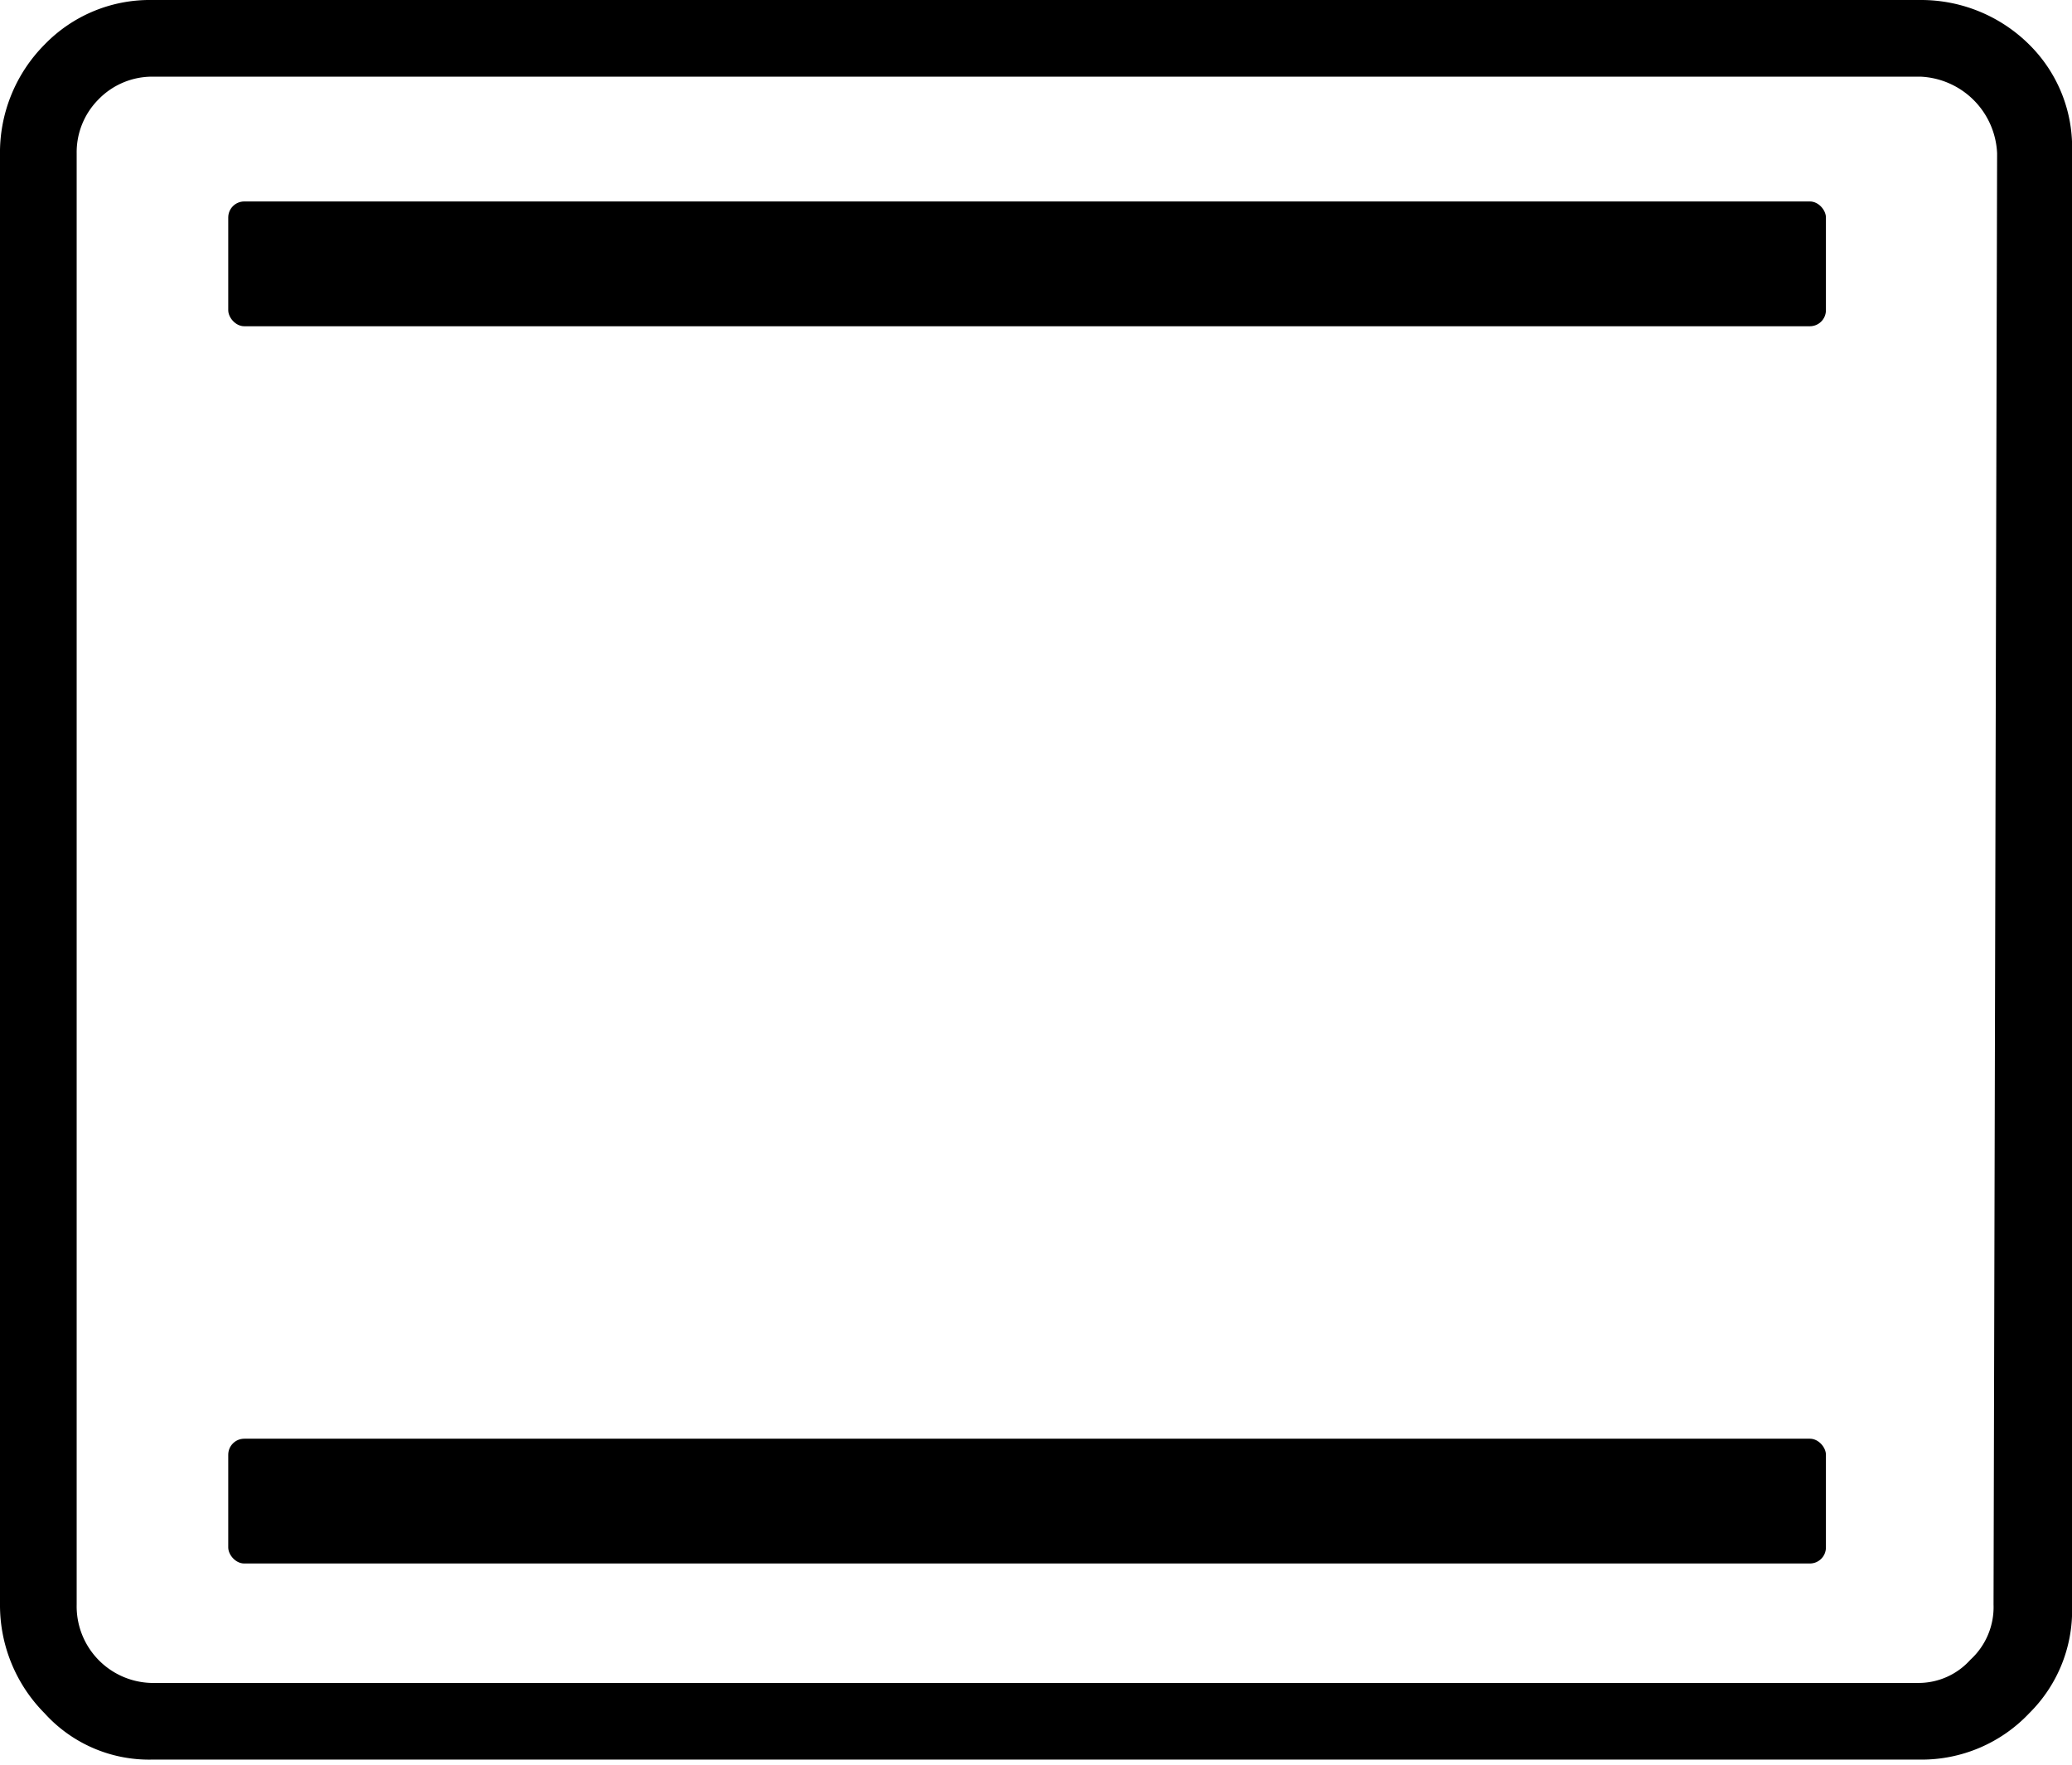
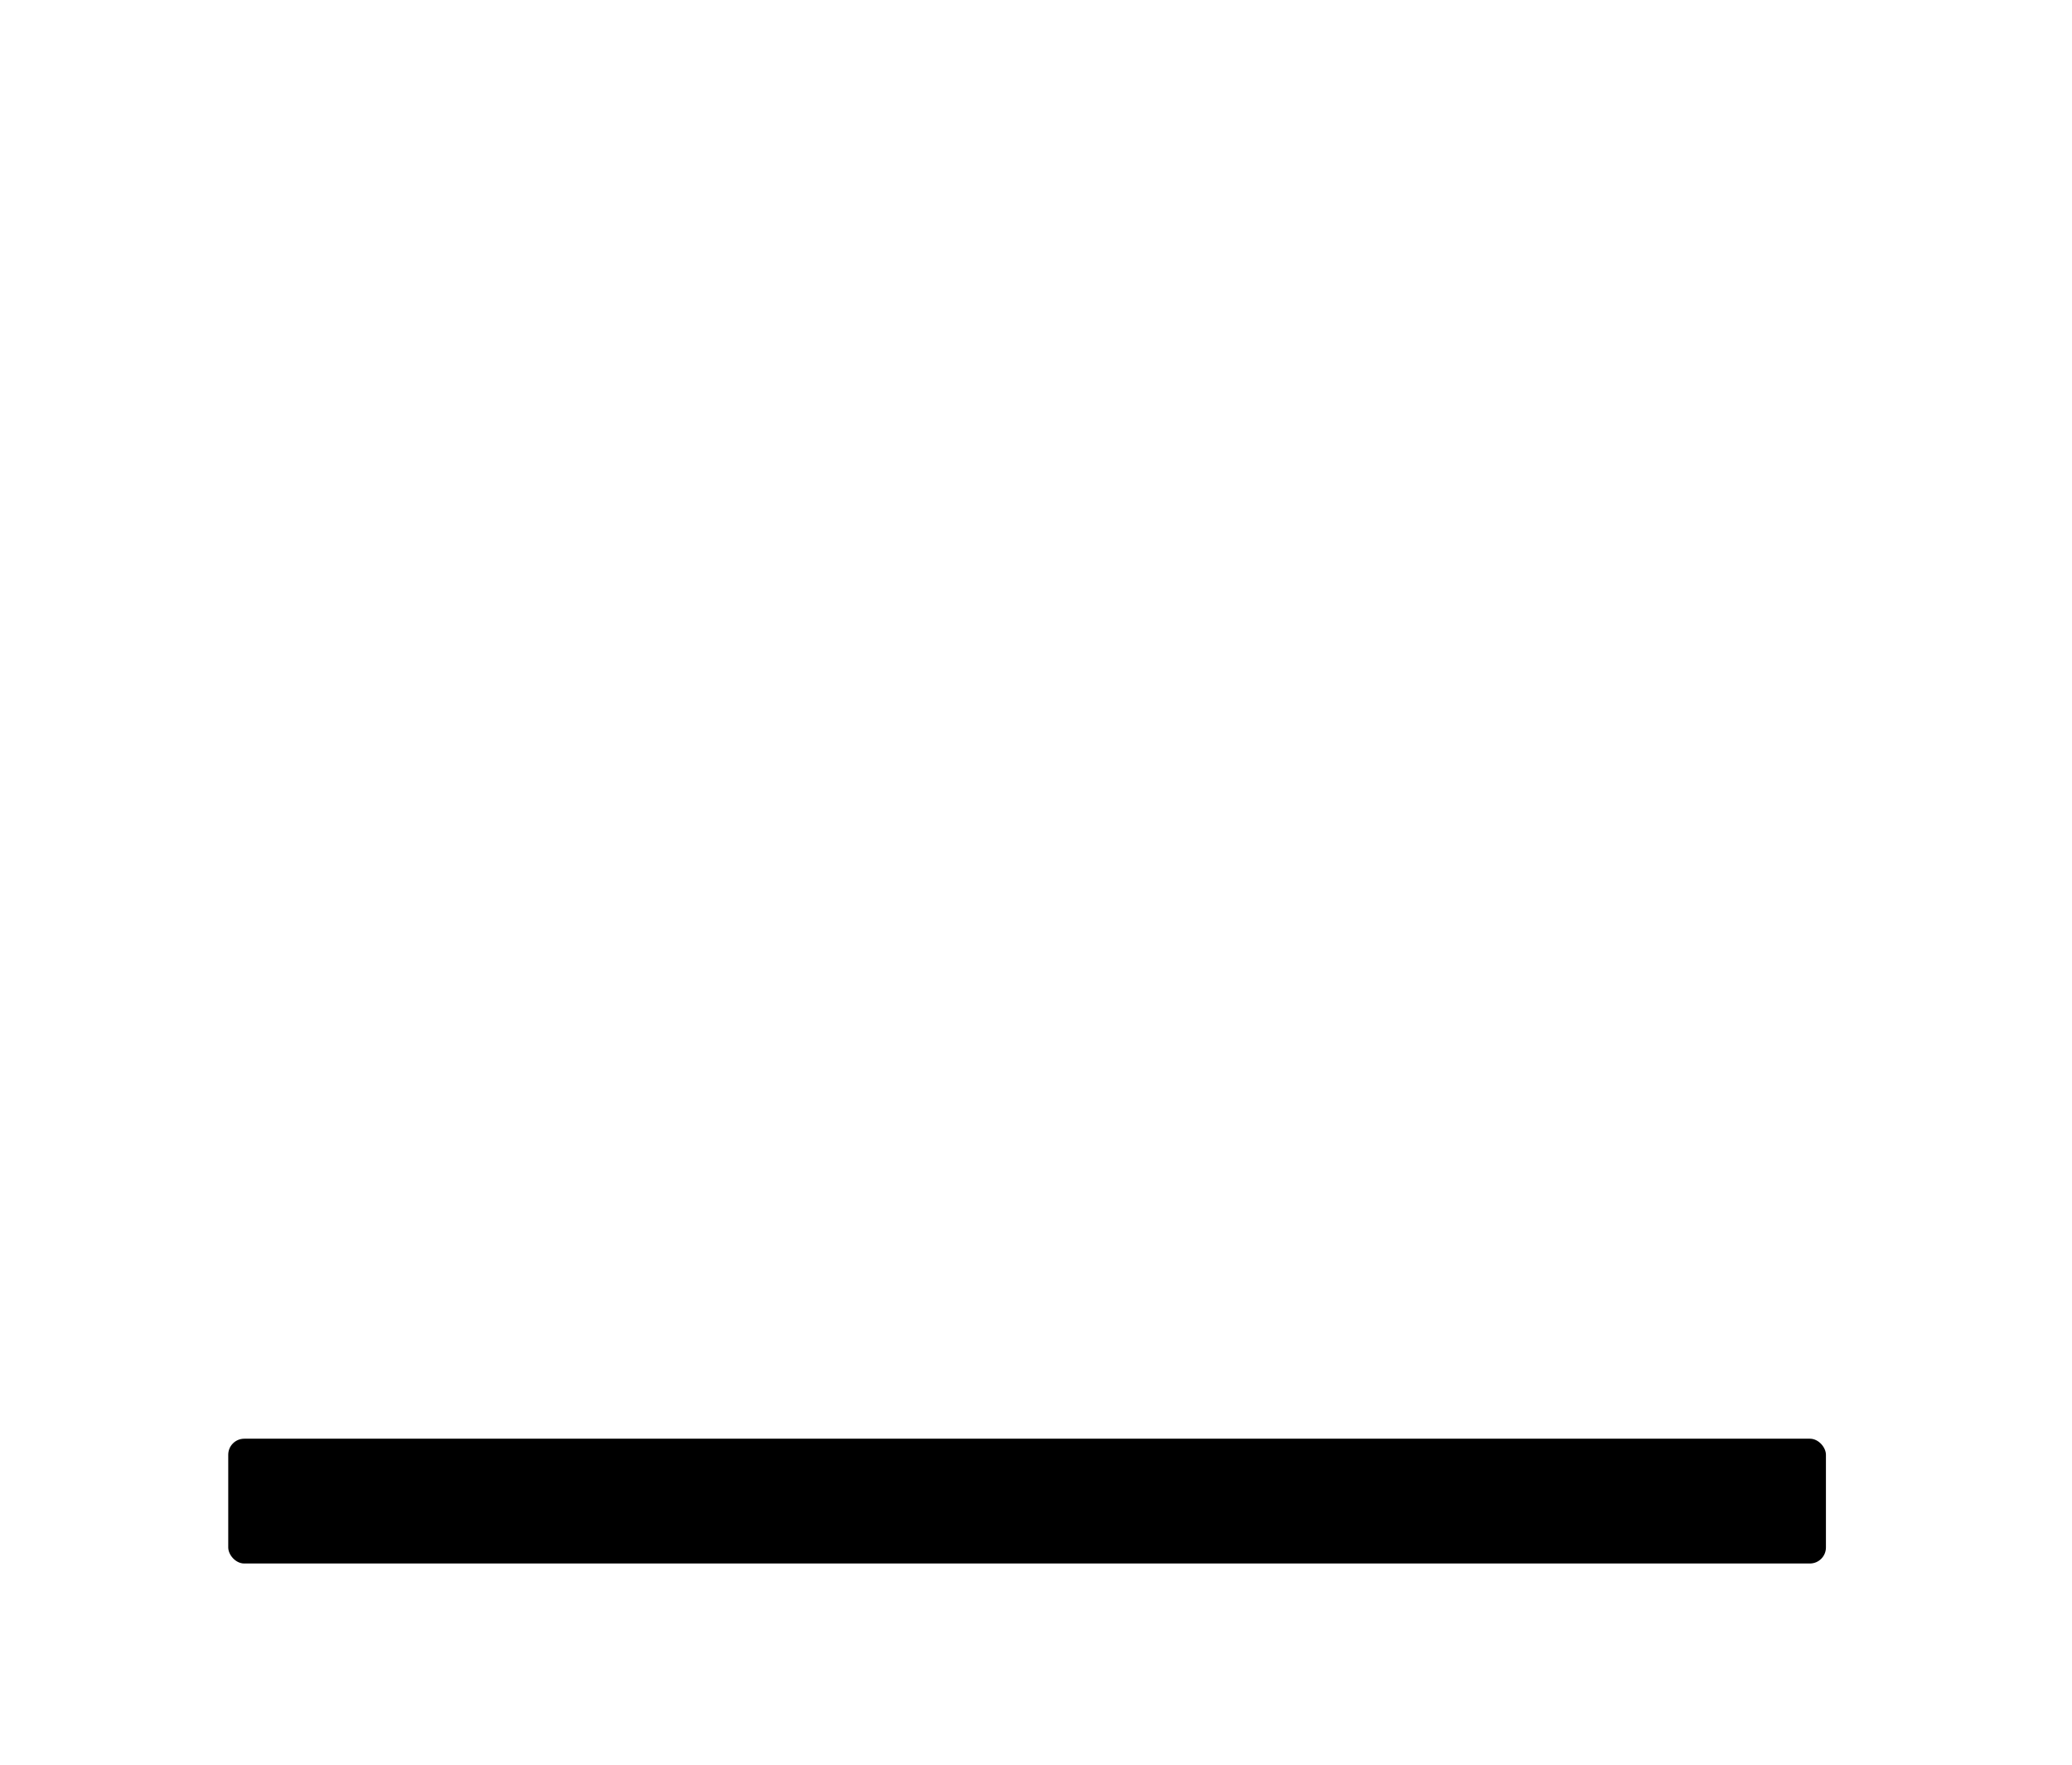
<svg xmlns="http://www.w3.org/2000/svg" id="Ebene_1" data-name="Ebene 1" viewBox="0 0 11.62 9.9">
-   <rect x="1.28" y="1.13" width="8.96" height="0.7" rx="0.09" />
  <rect x="1.28" y="8.07" width="8.96" height="0.7" rx="0.09" />
-   <path d="M11.18,9a.4.4,0,0,1-.13.31.39.39,0,0,1-.29.13H.85A.43.43,0,0,1,.43,9V.86A.42.42,0,0,1,.55.56.42.42,0,0,1,.85.43h9.92a.45.45,0,0,1,.43.43Zm-.42-9H.85a.82.82,0,0,0-.6.25A.86.86,0,0,0,0,.87V9a.86.86,0,0,0,.25.61.79.79,0,0,0,.6.26h9.92a.83.83,0,0,0,.61-.26A.81.81,0,0,0,11.62,9V.86a.81.81,0,0,0-.24-.61A.86.86,0,0,0,10.77,0" transform="translate(0 0)" />
</svg>